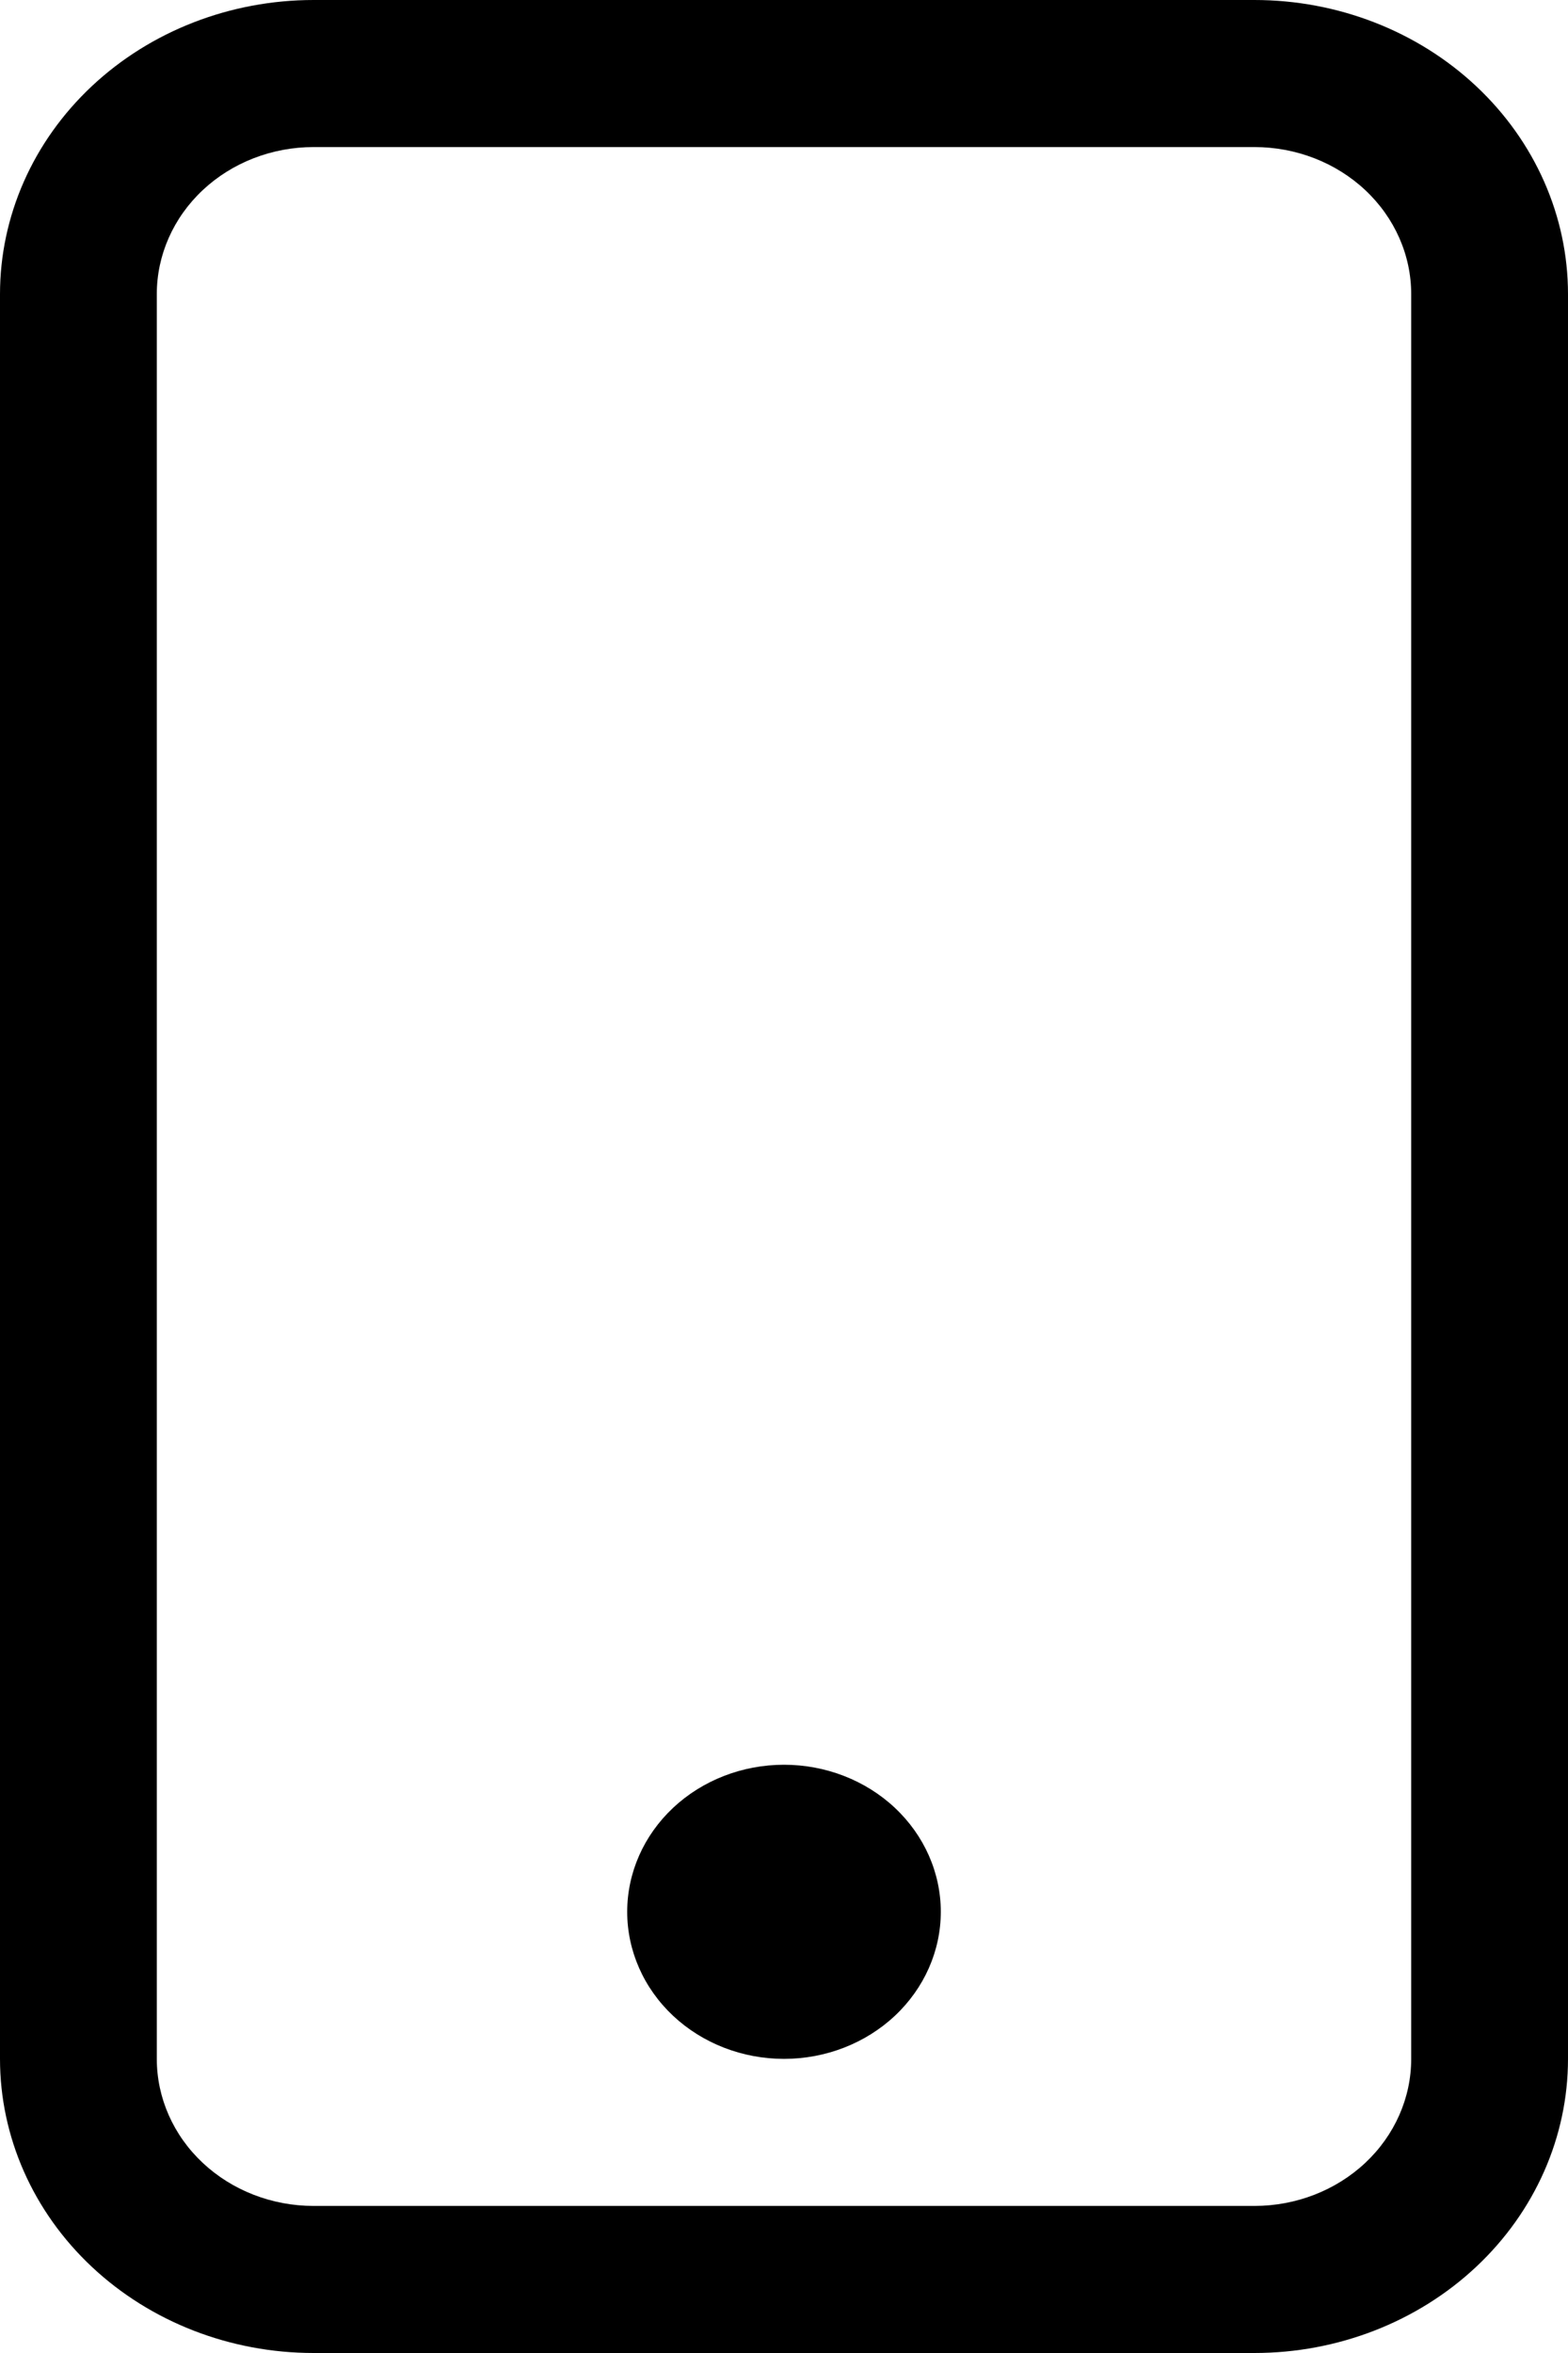
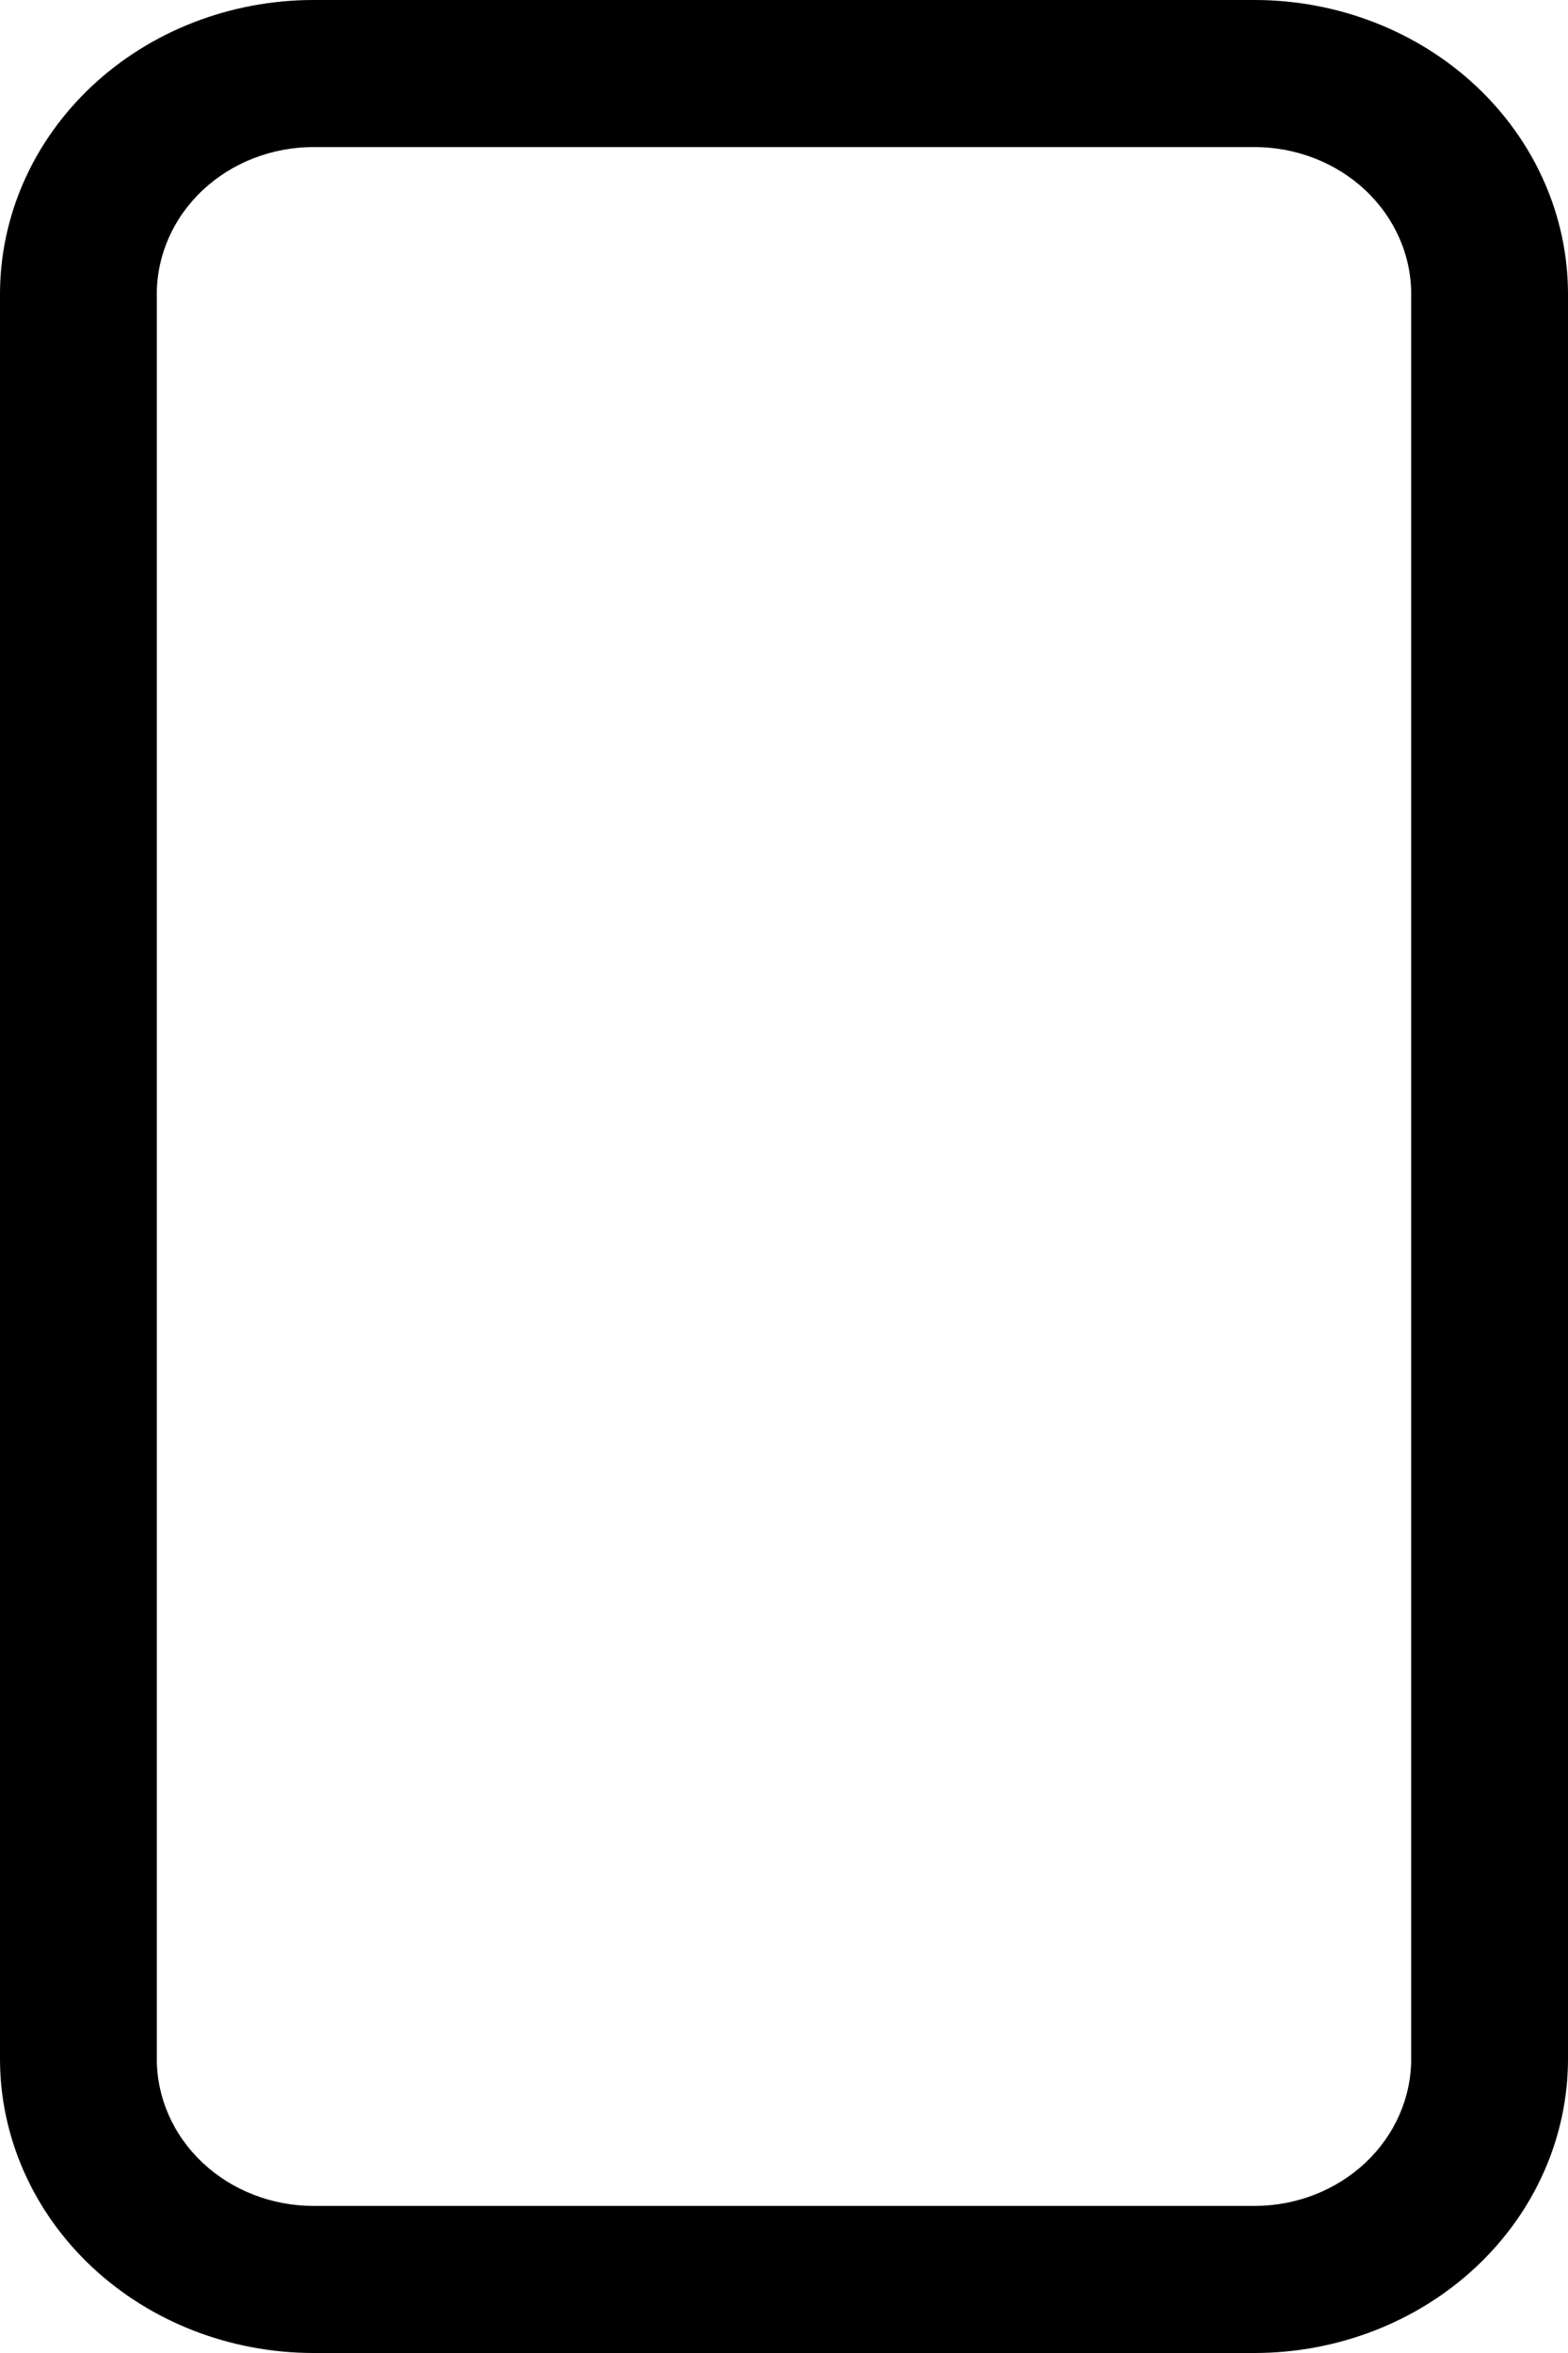
<svg xmlns="http://www.w3.org/2000/svg" width="64" height="96" viewBox="0 0 64 96" fill="none">
  <path d="M51.2 6C52.897 6 54.525 6.632 55.725 7.757C56.926 8.883 57.6 10.409 57.6 12V84C57.6 85.591 56.926 87.117 55.725 88.243C54.525 89.368 52.897 90 51.2 90H12.8C11.103 90 9.475 89.368 8.275 88.243C7.074 87.117 6.4 85.591 6.4 84V12C6.4 10.409 7.074 8.883 8.275 7.757C9.475 6.632 11.103 6 12.8 6H51.2ZM12.8 0C9.405 0 6.149 1.264 3.749 3.515C1.349 5.765 0 8.817 0 12V84C0 87.183 1.349 90.235 3.749 92.485C6.149 94.736 9.405 96 12.8 96H51.2C54.595 96 57.85 94.736 60.251 92.485C62.651 90.235 64 87.183 64 84V12C64 8.817 62.651 5.765 60.251 3.515C57.85 1.264 54.595 0 51.2 0L12.8 0Z" fill="black" />
-   <path d="M32 84C33.697 84 35.325 83.368 36.525 82.243C37.725 81.117 38.4 79.591 38.4 78C38.4 76.409 37.725 74.883 36.525 73.757C35.325 72.632 33.697 72 32 72C30.302 72 28.674 72.632 27.474 73.757C26.274 74.883 25.6 76.409 25.6 78C25.6 79.591 26.274 81.117 27.474 82.243C28.674 83.368 30.302 84 32 84Z" fill="black" />
</svg>